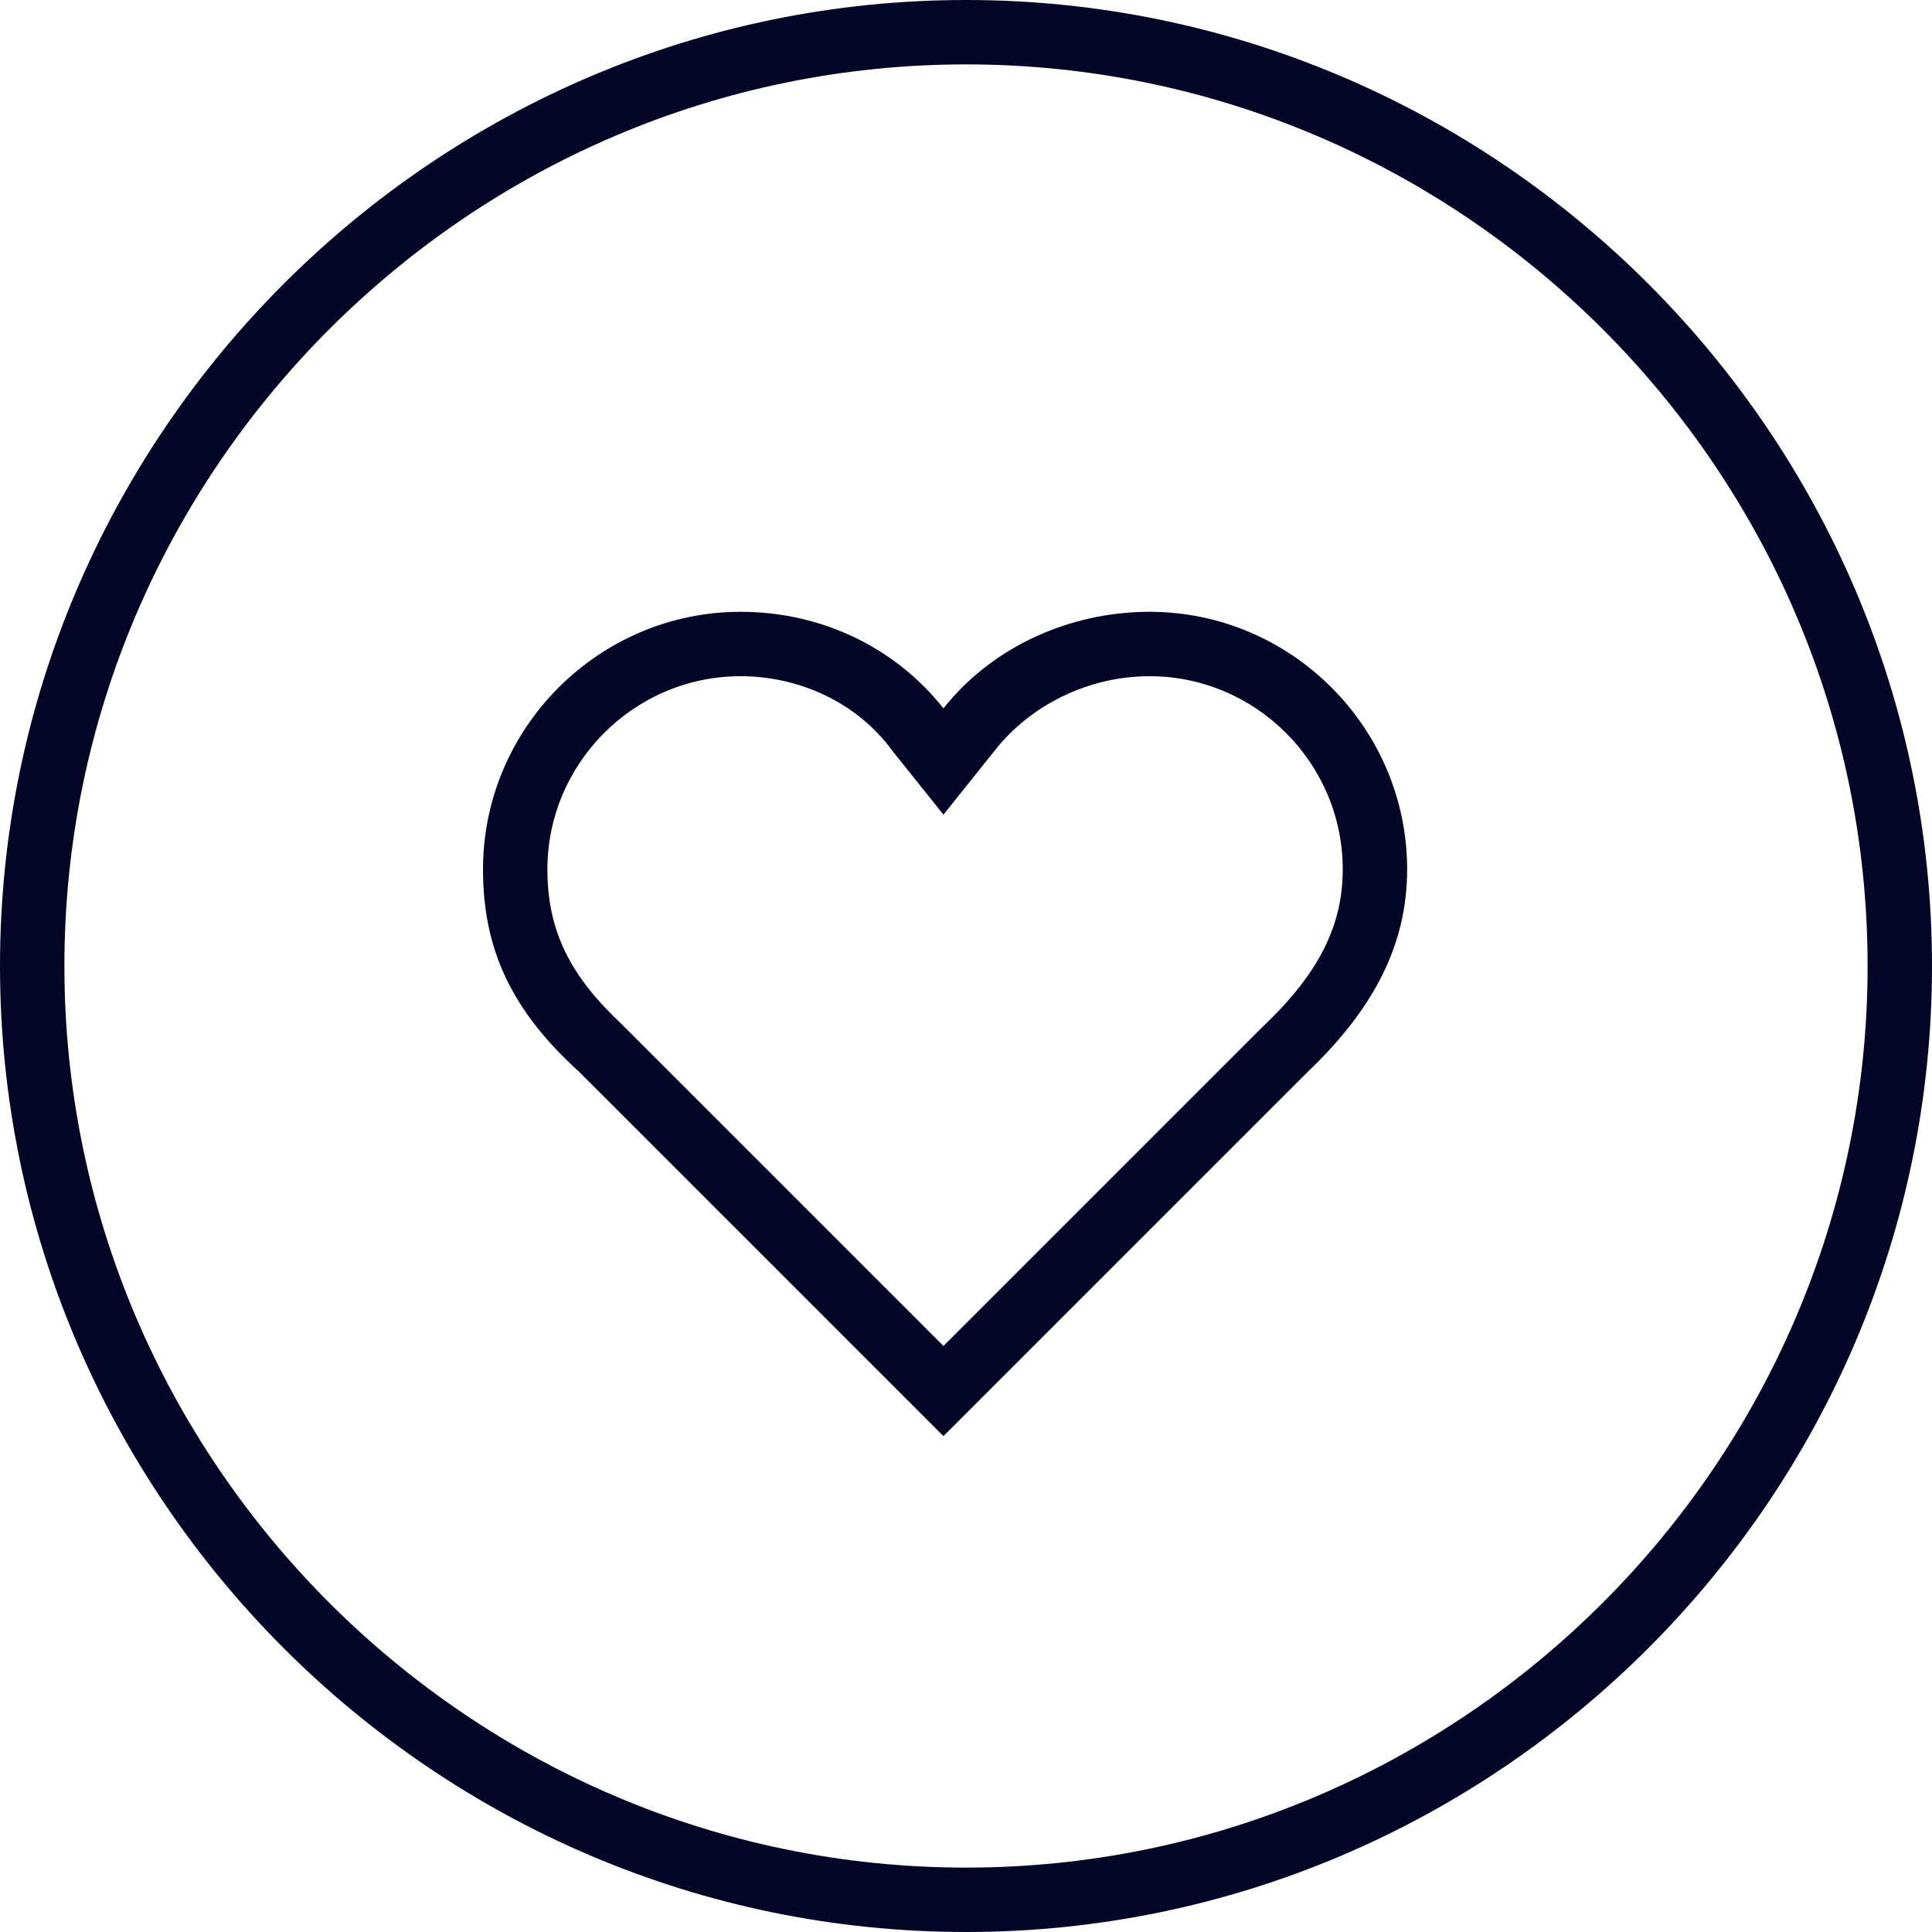
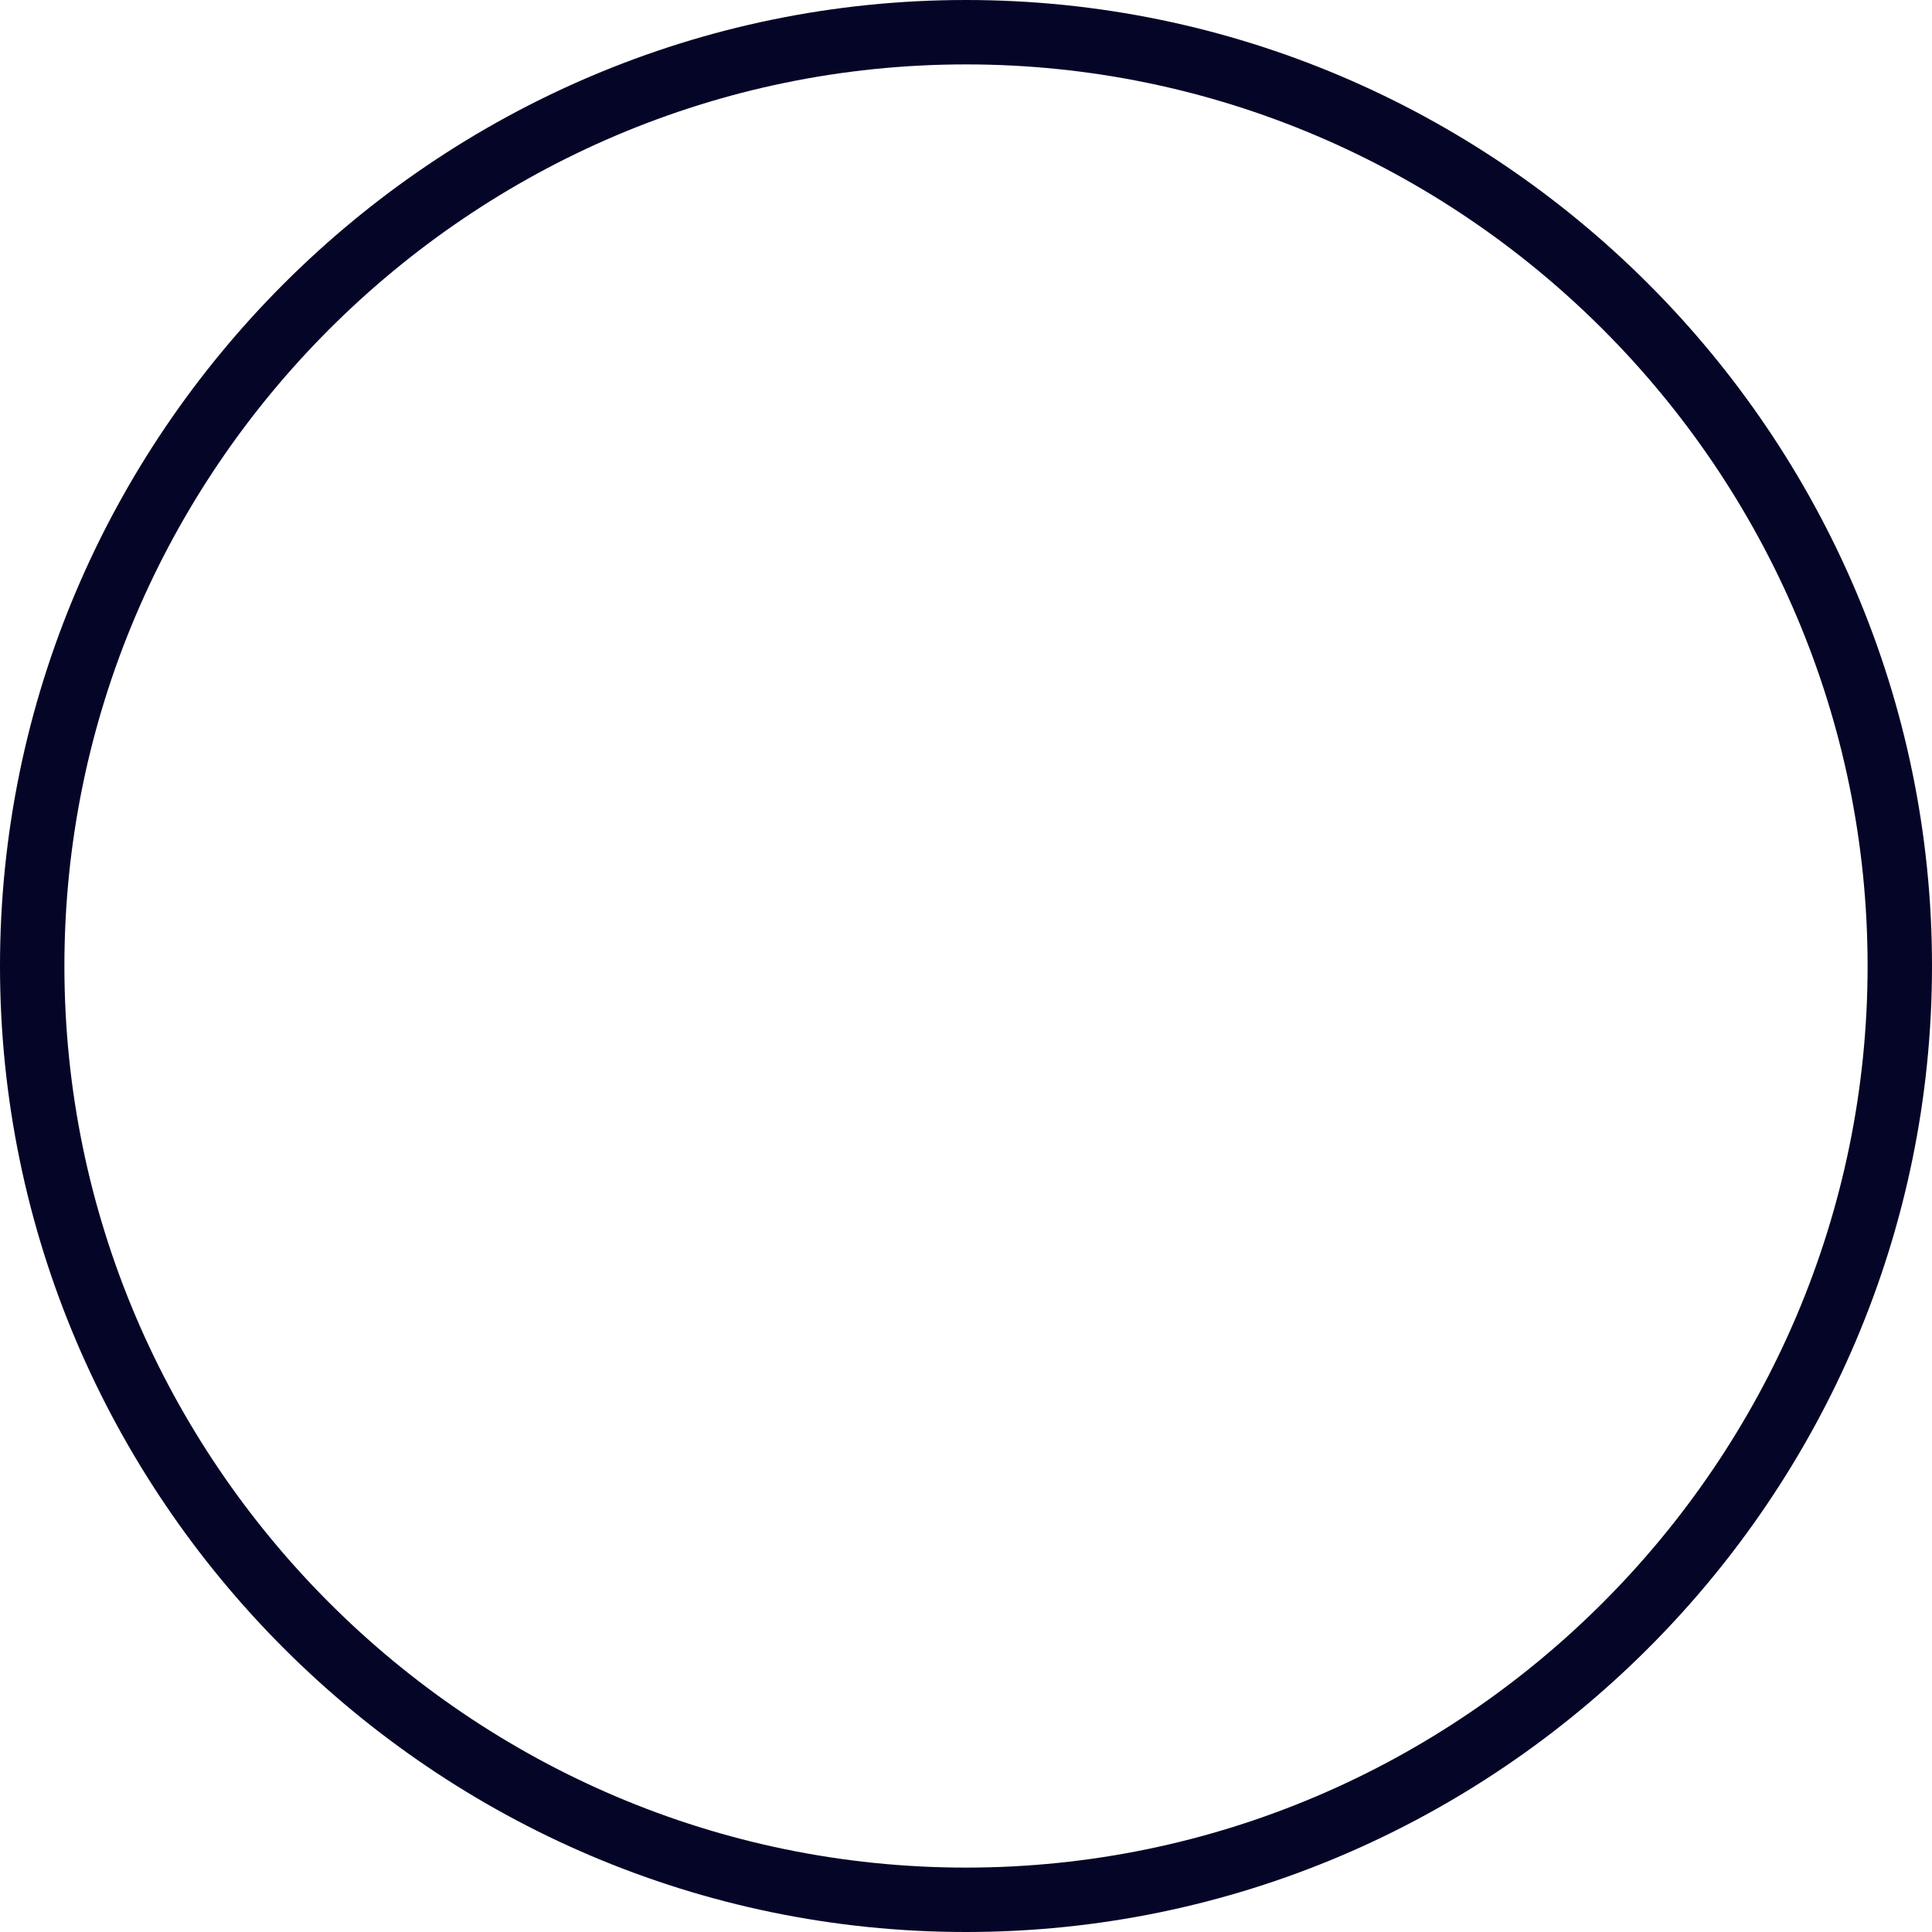
<svg xmlns="http://www.w3.org/2000/svg" version="1.1" id="Layer_1" x="0px" y="0px" viewBox="0 0 60 60" style="enable-background:new 0 0 60 60;" xml:space="preserve">
  <style type="text/css">
	.st0{fill:#050527;}
</style>
  <g>
-     <path class="st0" d="M35.7,19c-2.5,0-4.9,1.1-6.4,3c-1.5-1.9-3.8-3-6.3-3c-4.4,0-8,3.6-8,8c0,2.5,0.9,4.4,3,6.3l11.3,11.3   l11.3-11.3c2.1-2,3.1-4,3.1-6.3C43.7,22.6,40.1,19,35.7,19z M39.2,31.9l-9.9,9.9l-9.9-9.9l-0.1-0.1C17.7,30.3,17,28.9,17,27   c0-3.3,2.7-6,6-6c1.8,0,3.6,0.8,4.7,2.3l1.6,2l1.6-2c1.1-1.4,2.9-2.3,4.8-2.3c3.3,0,6,2.7,6,6C41.7,28.7,41,30.2,39.2,31.9z" />
    <path class="st0" d="M30,0C13.5,0,0,13.5,0,30s13.5,30,30,30s30-13.5,30-30S46.5,0,30,0z M30,58C14.6,58,2,45.4,2,30S14.6,2,30,2   s28,12.6,28,28S45.4,58,30,58z" />
  </g>
</svg>